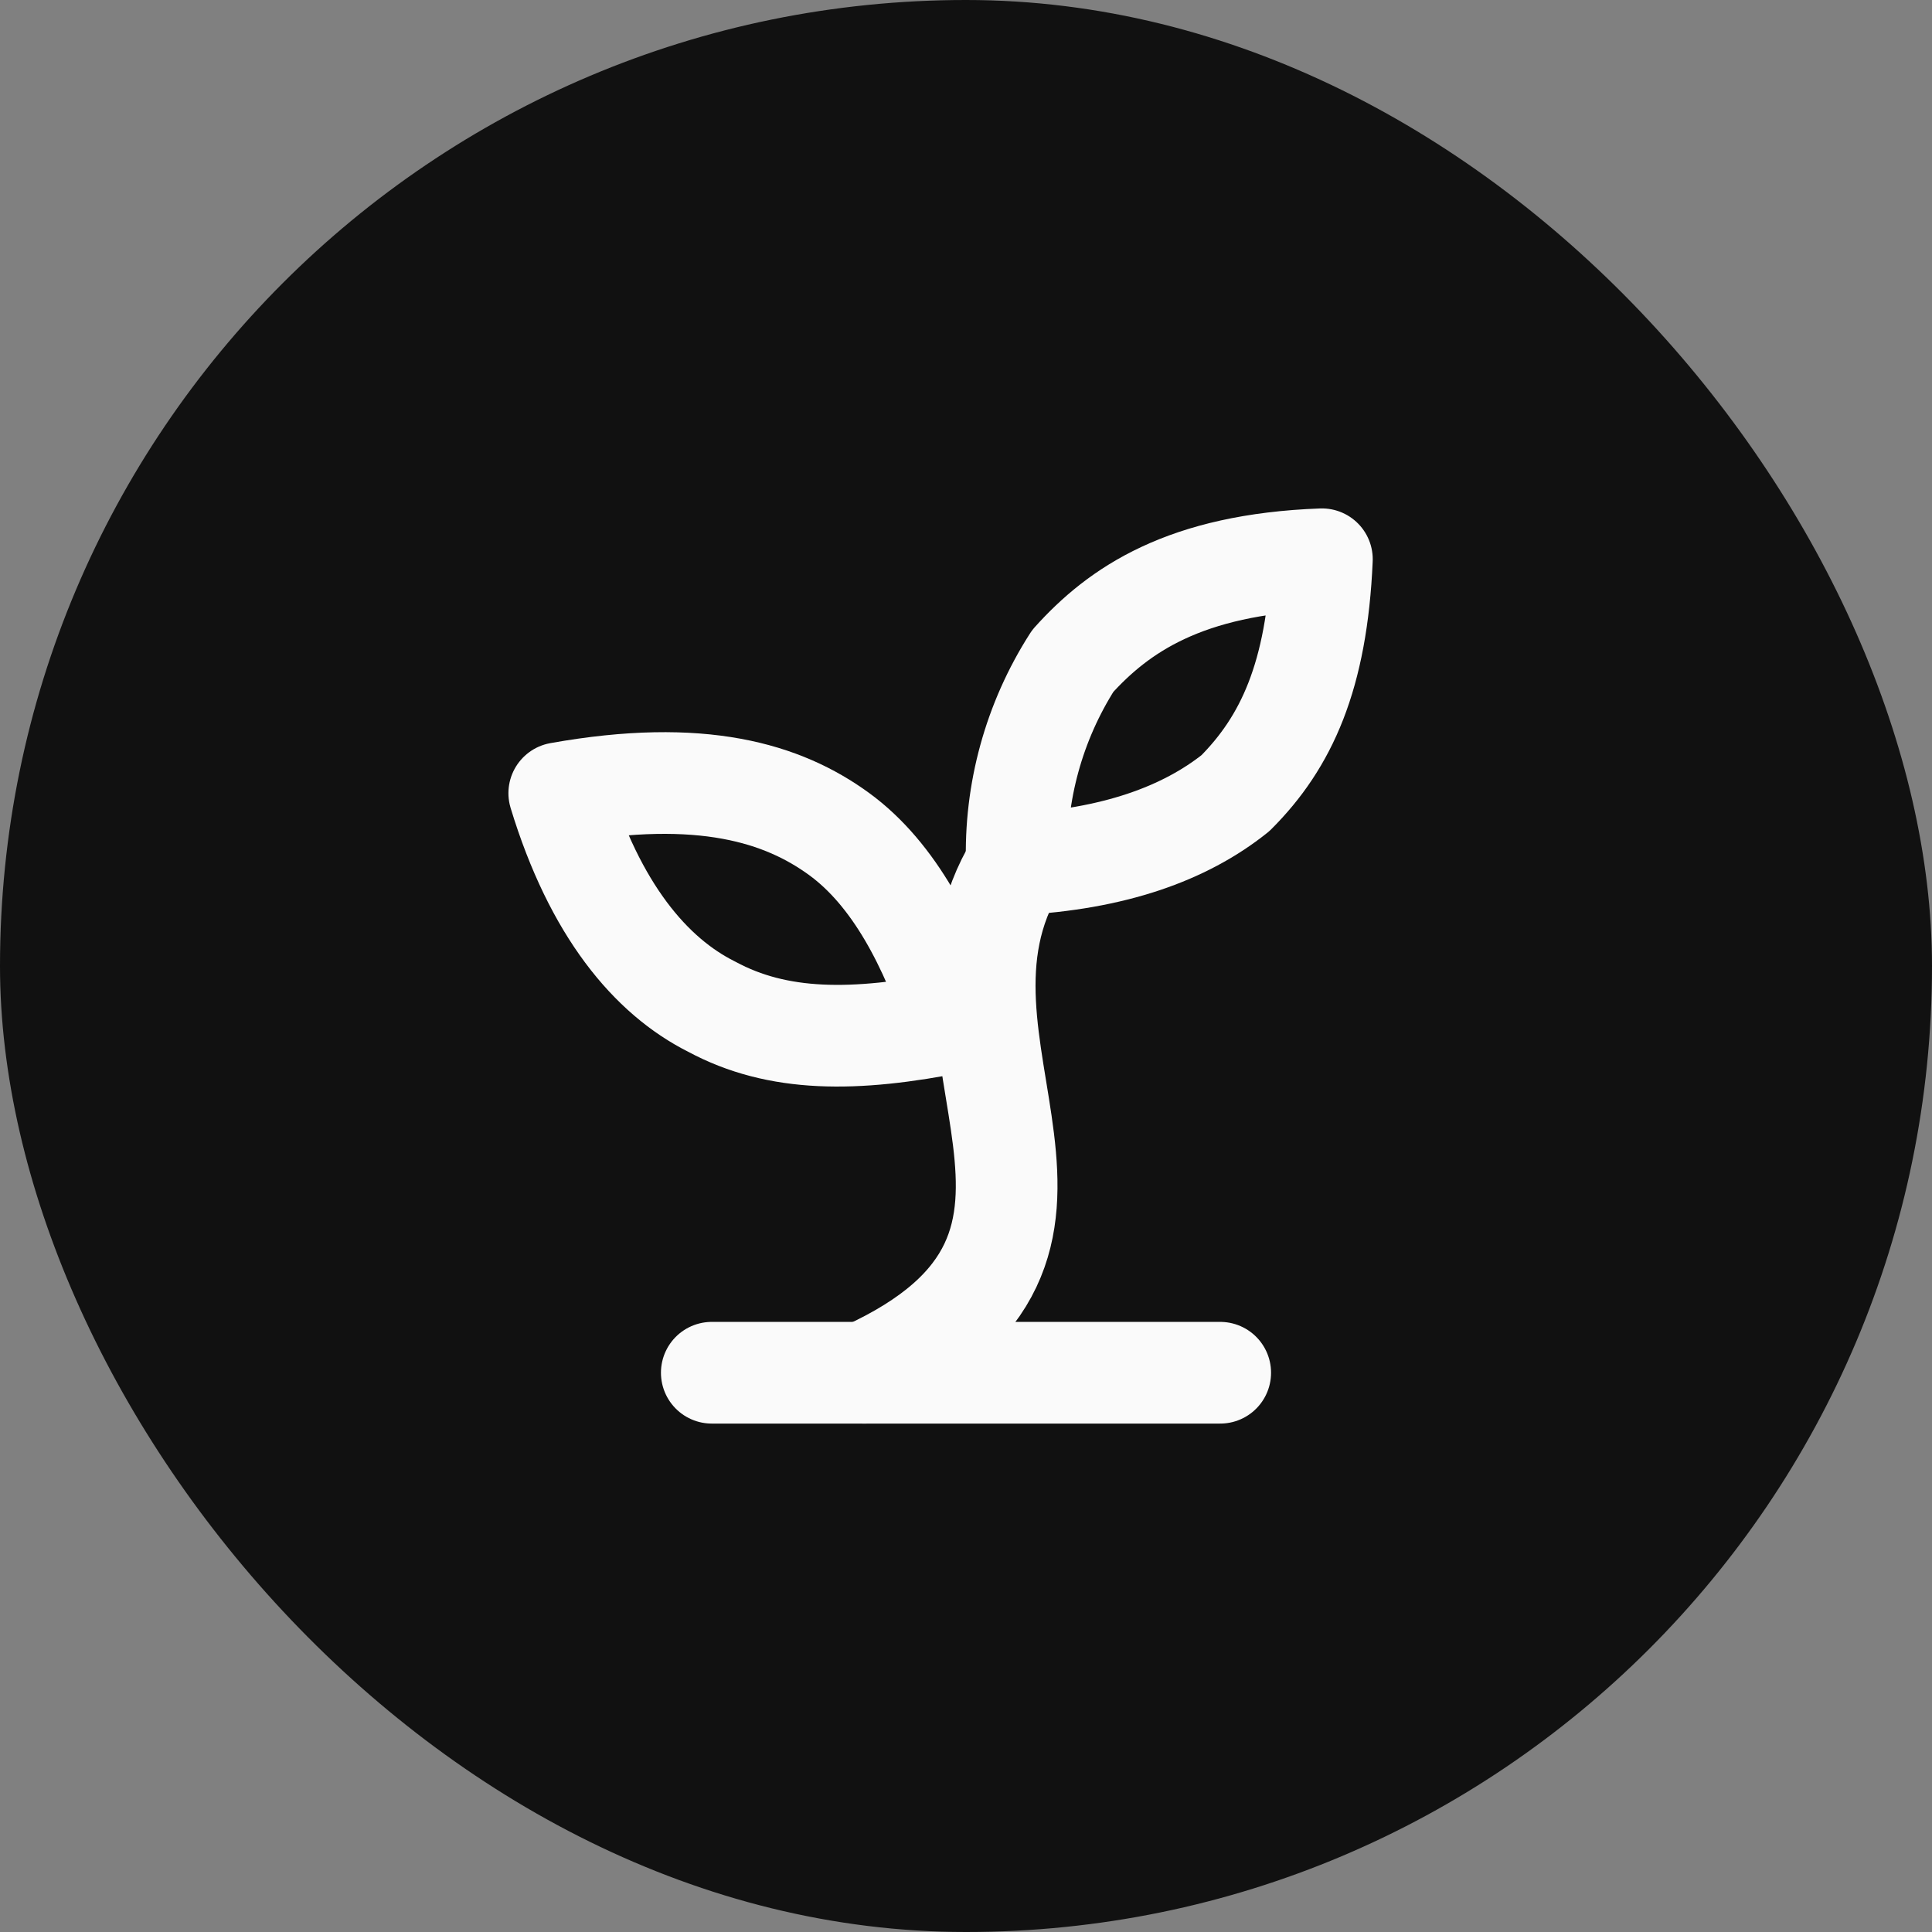
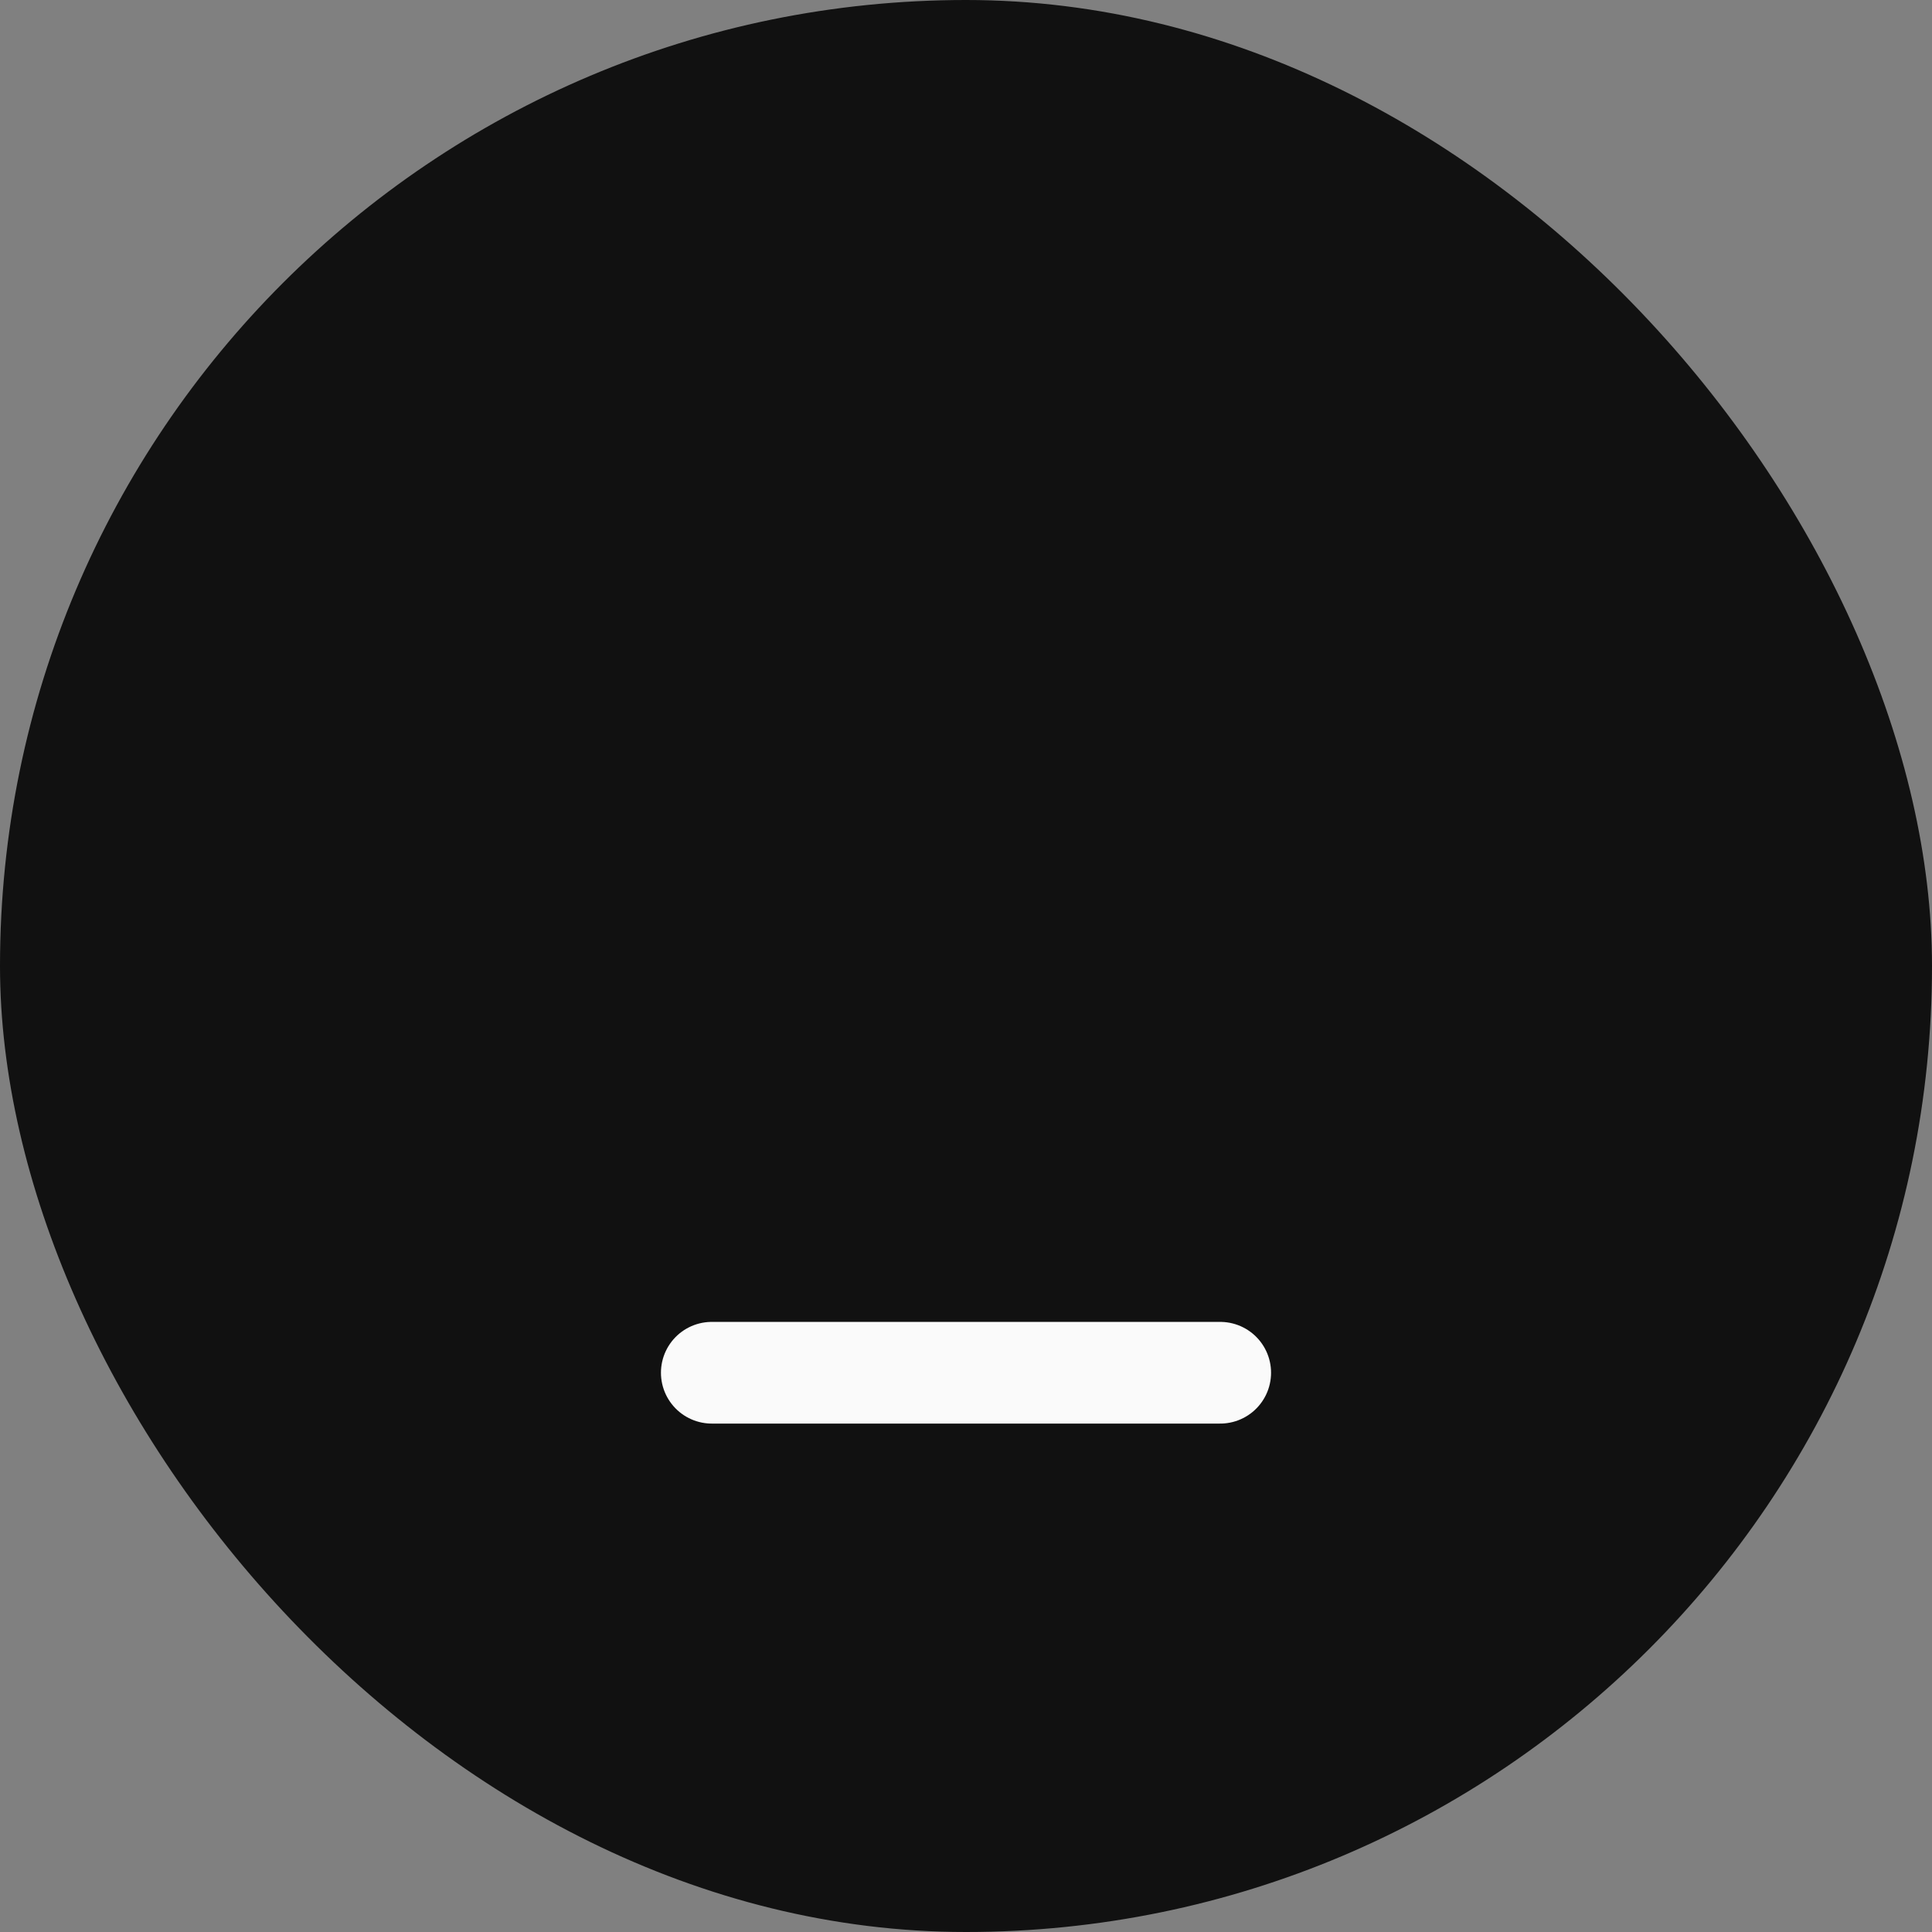
<svg xmlns="http://www.w3.org/2000/svg" width="38" height="38" viewBox="0 0 38 38" fill="none">
  <rect x="0" y="0" width="38" height="38" fill="#808080" stroke="none" />
  <rect width="38" height="38" rx="19" fill="#111111" />
  <path d="M14 27H24" stroke="#FAFAFA" stroke-width="2" stroke-linecap="round" stroke-linejoin="round" />
-   <path d="M17 27C22.5 24.5 17.8 20.6 20 17" stroke="#FAFAFA" stroke-width="2" stroke-linecap="round" stroke-linejoin="round" />
-   <path d="M16.5 16.401C17.6 17.201 18.3 18.601 18.8 20.101C16.8 20.501 15.3 20.501 14 19.801C12.8 19.201 11.7 17.901 11 15.601C13.8 15.101 15.4 15.601 16.5 16.401Z" stroke="#FAFAFA" stroke-width="2" stroke-linecap="round" stroke-linejoin="round" />
-   <path d="M21.1 13C20.337 14.192 19.954 15.586 20 17C21.9 16.9 23.3 16.4 24.3 15.6C25.3 14.6 25.9 13.3 26 11C23.3 11.1 22 12 21.1 13Z" stroke="#FAFAFA" stroke-width="2" stroke-linecap="round" stroke-linejoin="round" />
</svg>